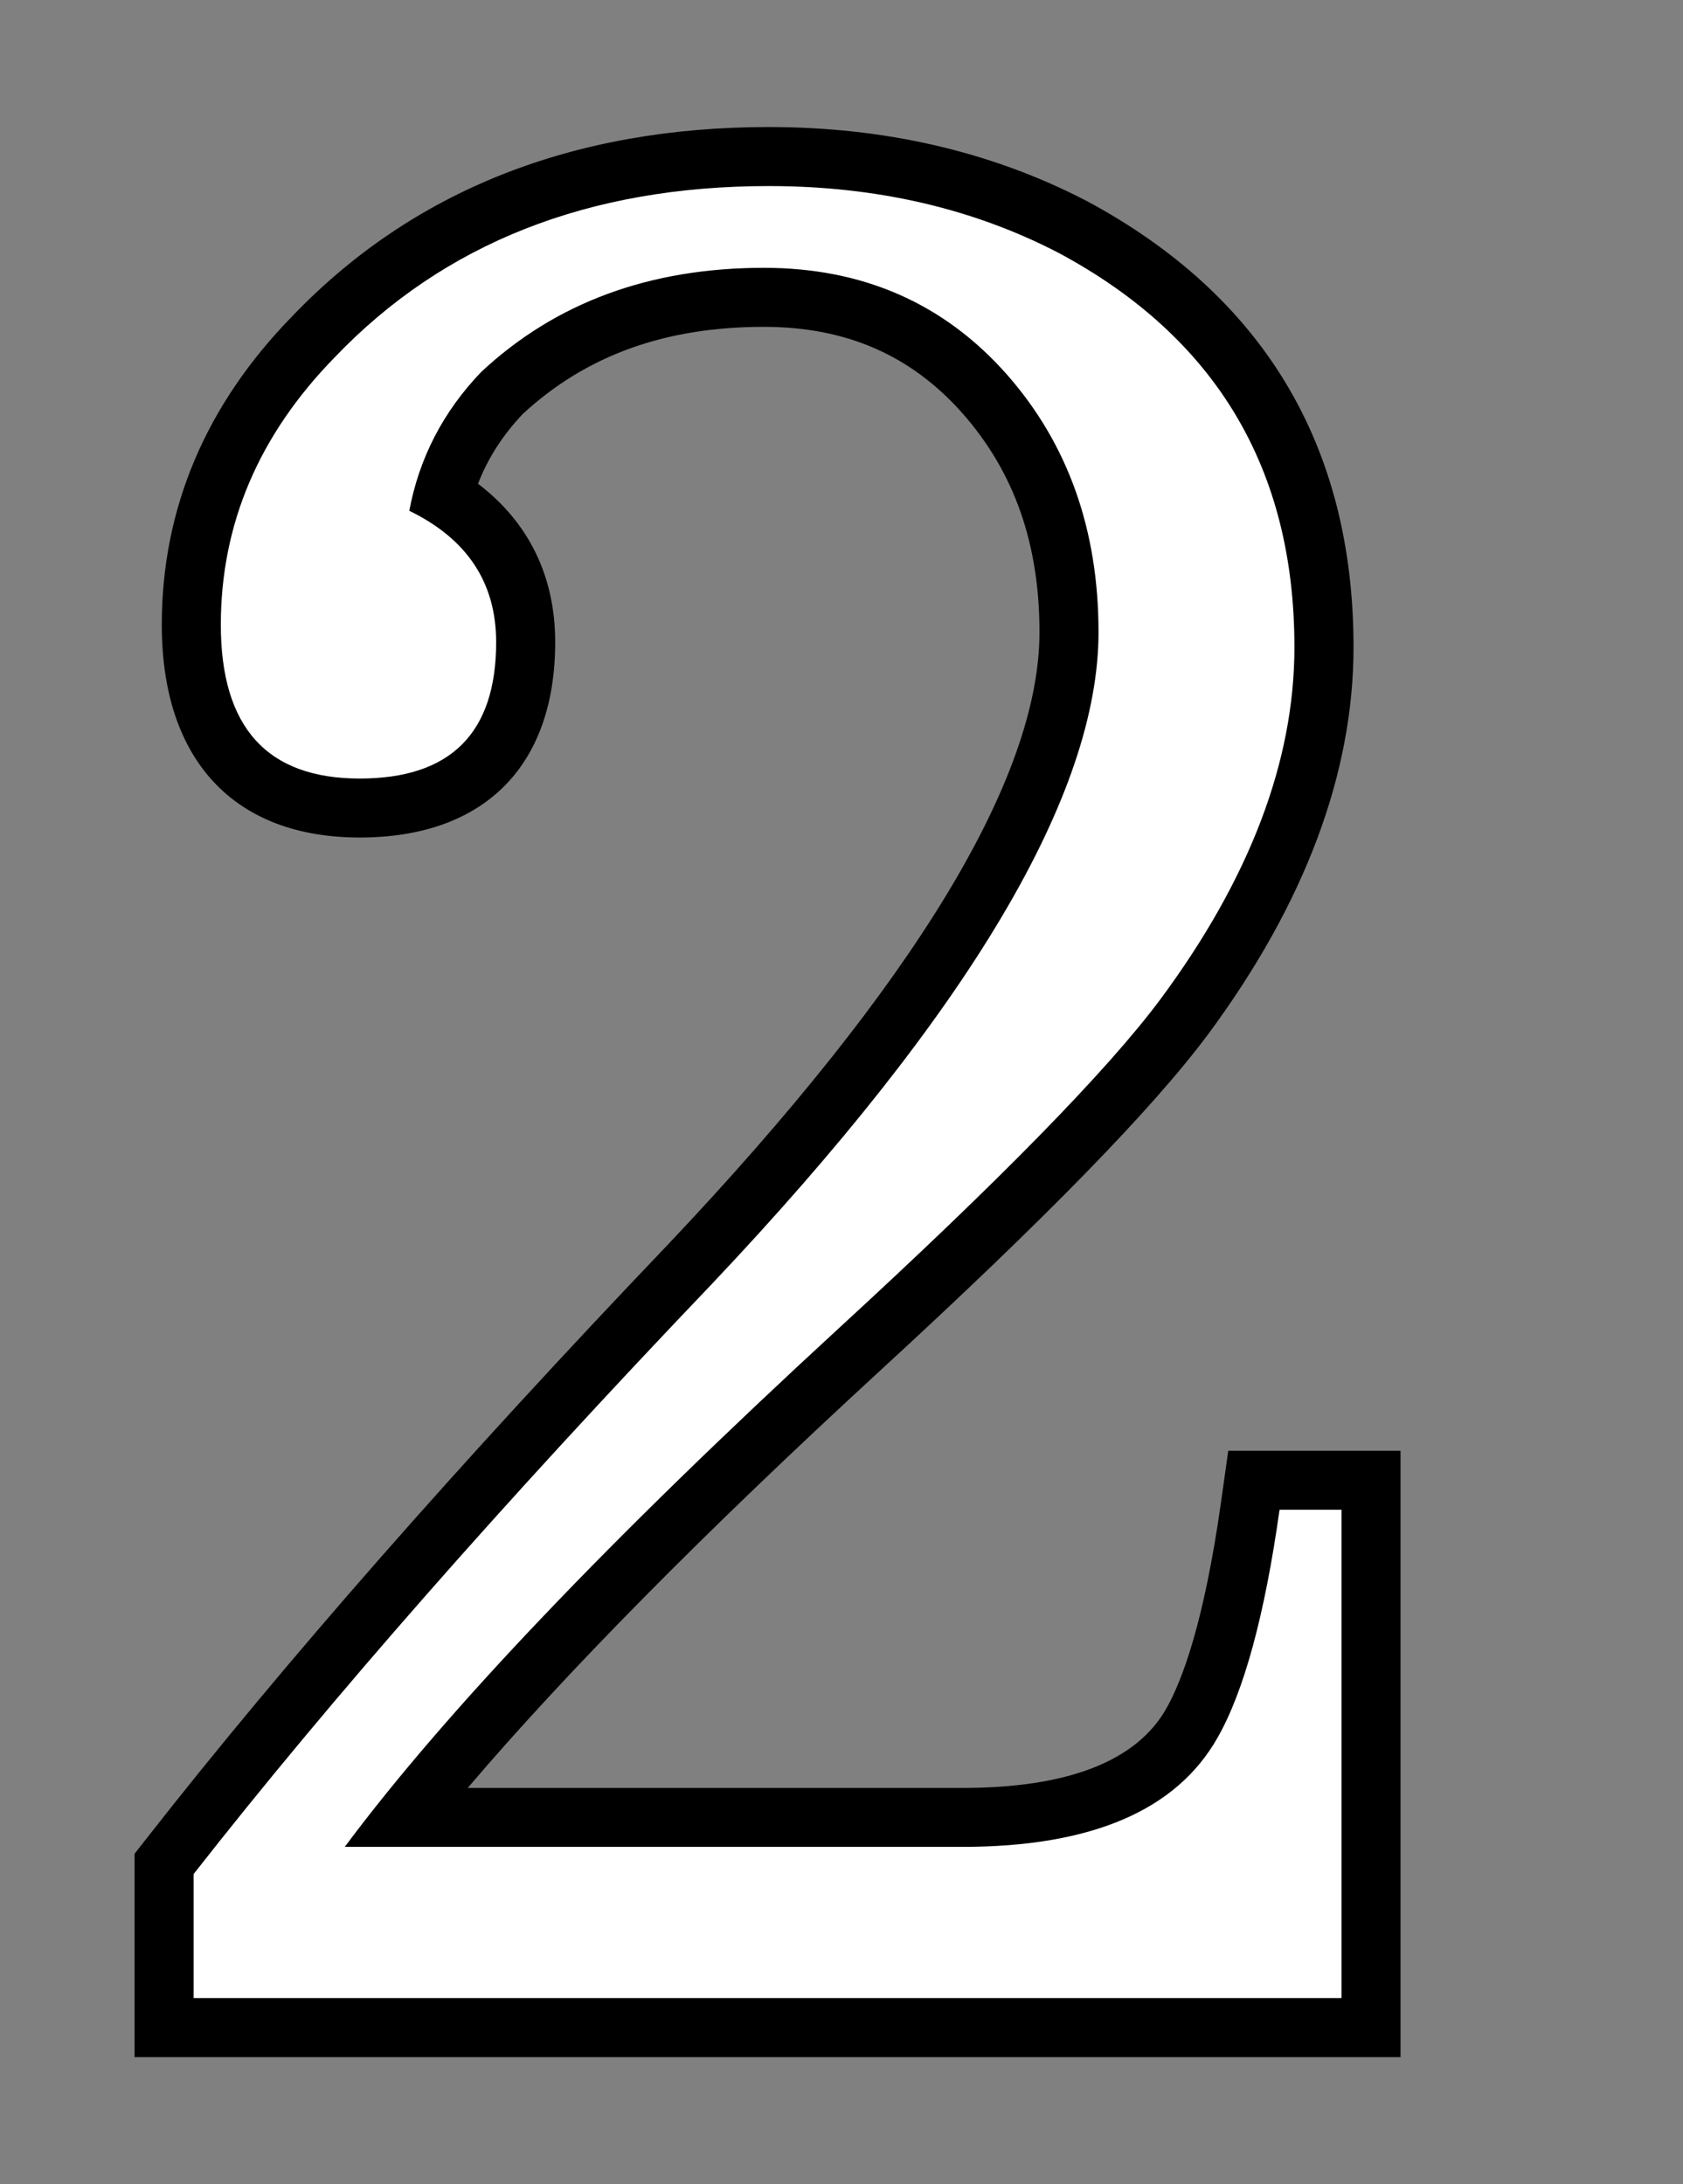
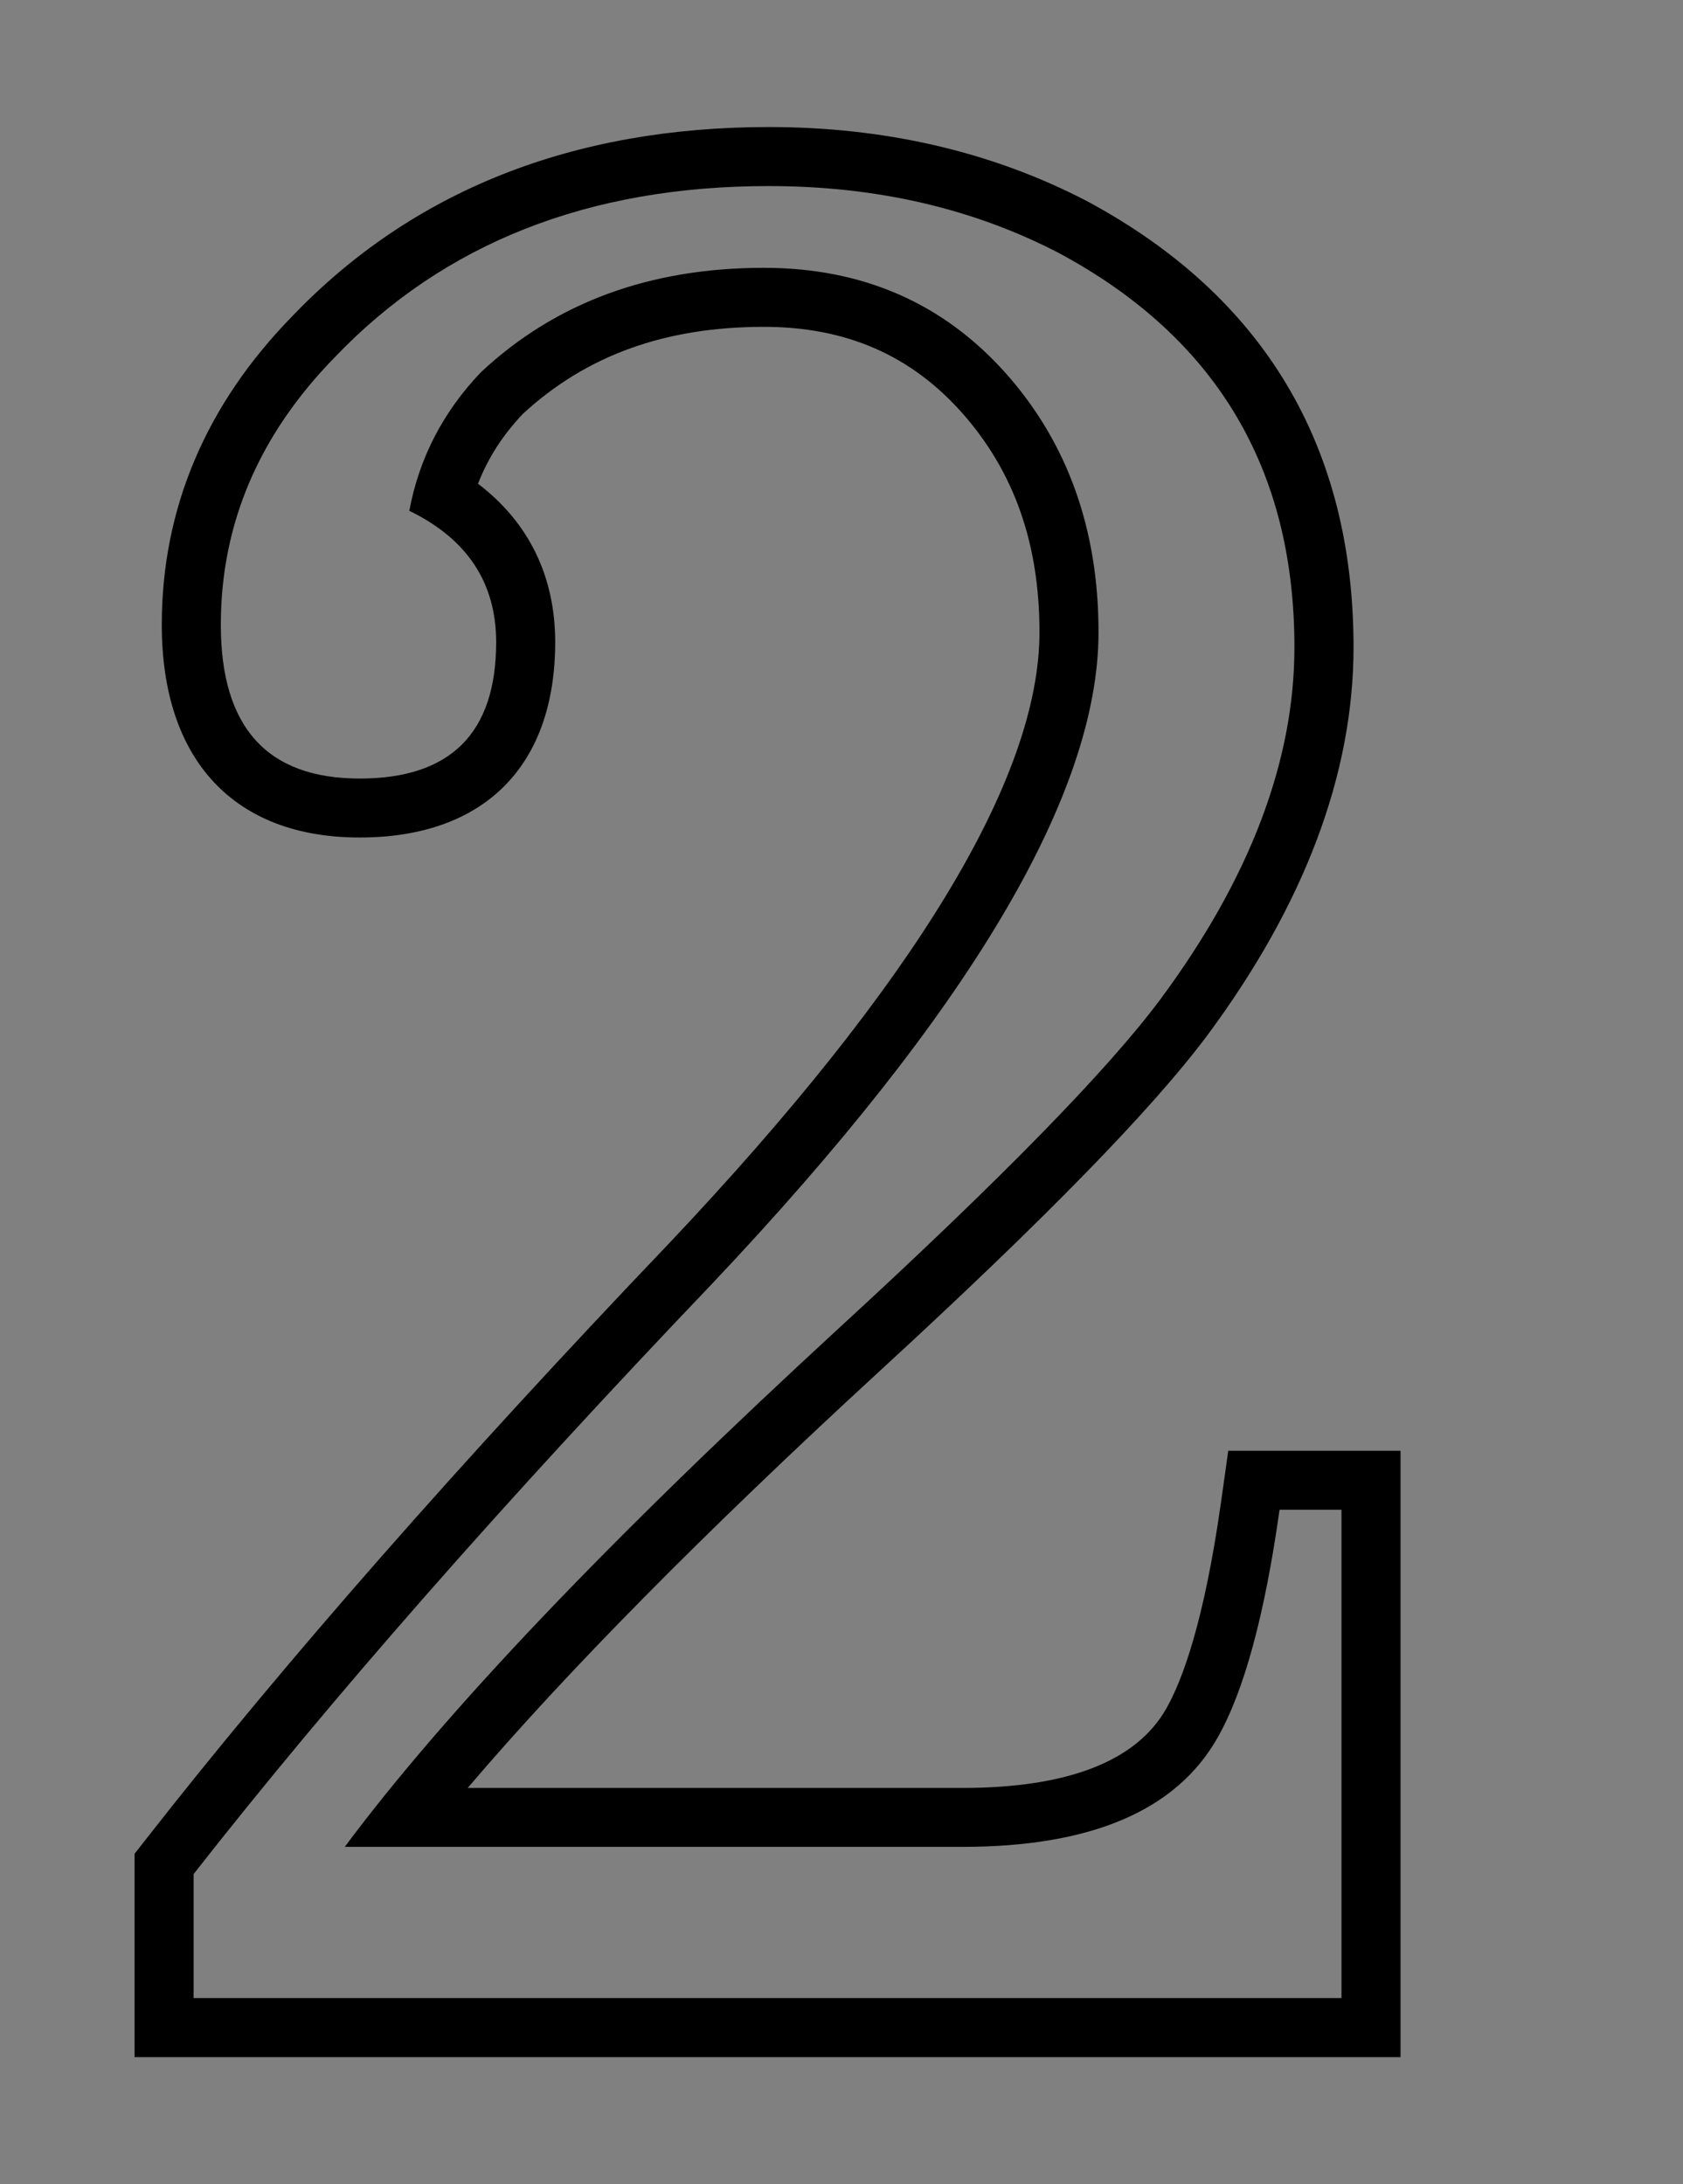
<svg xmlns="http://www.w3.org/2000/svg" version="1.1" id="レイヤー_1" x="0px" y="0px" viewBox="0 0 28.504 37" style="enable-background:new 0 0 28.504 37;" xml:space="preserve">
  <rect x="0" y="0" width="28.504" height="37" fill="#808080" stroke="none" />
  <g>
    <g>
-       <path style="fill:#FFFFFF;" d="M2.779,34.348v-2.772l0.106-0.136c2.321-2.966,5.284-6.341,8.808-10.031    c4.254-4.5,6.412-8.1,6.412-10.699c0-1.625-0.467-2.945-1.428-4.037c-0.974-1.101-2.197-1.636-3.74-1.636    c-1.817,0-3.271,0.533-4.446,1.629c-0.479,0.5-0.808,1.072-0.988,1.73c0.918,0.566,1.399,1.417,1.399,2.481    c0,1.812-0.998,2.81-2.811,2.81c-1.839,0-2.852-1.102-2.852-3.104c0-1.833,0.698-3.477,2.074-4.885    c1.934-2.021,4.527-3.048,7.707-3.048c1.893,0,3.622,0.4,5.143,1.19c2.828,1.518,4.26,3.913,4.26,7.121    c0,2.033-0.796,4.139-2.365,6.26c-0.923,1.239-2.729,3.089-5.523,5.656c-3.389,3.119-5.966,5.774-7.677,7.908h9.438    c1.98,0,3.289-0.537,3.89-1.594c0.416-0.729,0.749-1.968,0.99-3.687l0.061-0.43h1.983v9.272H2.779z" />
      <path d="M13.021,3.152c1.818,0,3.457,0.378,4.912,1.134c2.66,1.428,3.99,3.653,3.99,6.677c0,1.932-0.756,3.92-2.268,5.963    c-0.896,1.204-2.717,3.065-5.459,5.585c-3.863,3.556-6.65,6.481-8.357,8.776h10.457c2.184,0,3.625-0.615,4.324-1.848    c0.447-0.783,0.799-2.071,1.051-3.863h1.049v8.272H3.279v-2.1c2.322-2.967,5.248-6.299,8.775-9.994    c4.367-4.619,6.551-8.3,6.551-11.044c0-1.735-0.518-3.191-1.553-4.367c-1.064-1.203-2.436-1.806-4.115-1.806    c-1.932,0-3.527,0.588-4.787,1.764C7.506,6.973,7.1,7.757,6.932,8.653c0.98,0.477,1.471,1.218,1.471,2.226    c0,1.54-0.771,2.31-2.311,2.31c-1.568,0-2.352-0.867-2.352-2.604c0-1.707,0.645-3.219,1.932-4.535    C7.52,4.118,9.969,3.152,13.021,3.152 M13.021,2.152c-3.321,0-6.037,1.079-8.072,3.206C3.486,6.855,2.74,8.616,2.74,10.584    c0,2.29,1.222,3.604,3.352,3.604c2.104,0,3.311-1.206,3.311-3.31c0-1.116-0.449-2.03-1.307-2.683    c0.167-0.433,0.418-0.823,0.758-1.182c1.074-0.993,2.411-1.476,4.084-1.476c1.391,0,2.492,0.48,3.366,1.468    C17.179,8,17.605,9.213,17.605,10.71c0,2.467-2.112,5.951-6.277,10.357c-3.531,3.699-6.505,7.086-8.836,10.065l-0.213,0.272v0.345    v2.1v1h1h19.441h1v-1v-8.272v-1h-1h-1.049h-0.869l-0.121,0.861c-0.29,2.061-0.665,3.045-0.929,3.507    c-0.506,0.892-1.669,1.344-3.456,1.344H7.921c1.671-1.964,4.001-4.323,6.954-7.041c2.817-2.588,4.643-4.46,5.584-5.724    c1.637-2.212,2.465-4.418,2.465-6.56c0-3.406-1.52-5.949-4.517-7.558C16.802,2.571,14.995,2.152,13.021,2.152L13.021,2.152z" />
    </g>
  </g>
</svg>